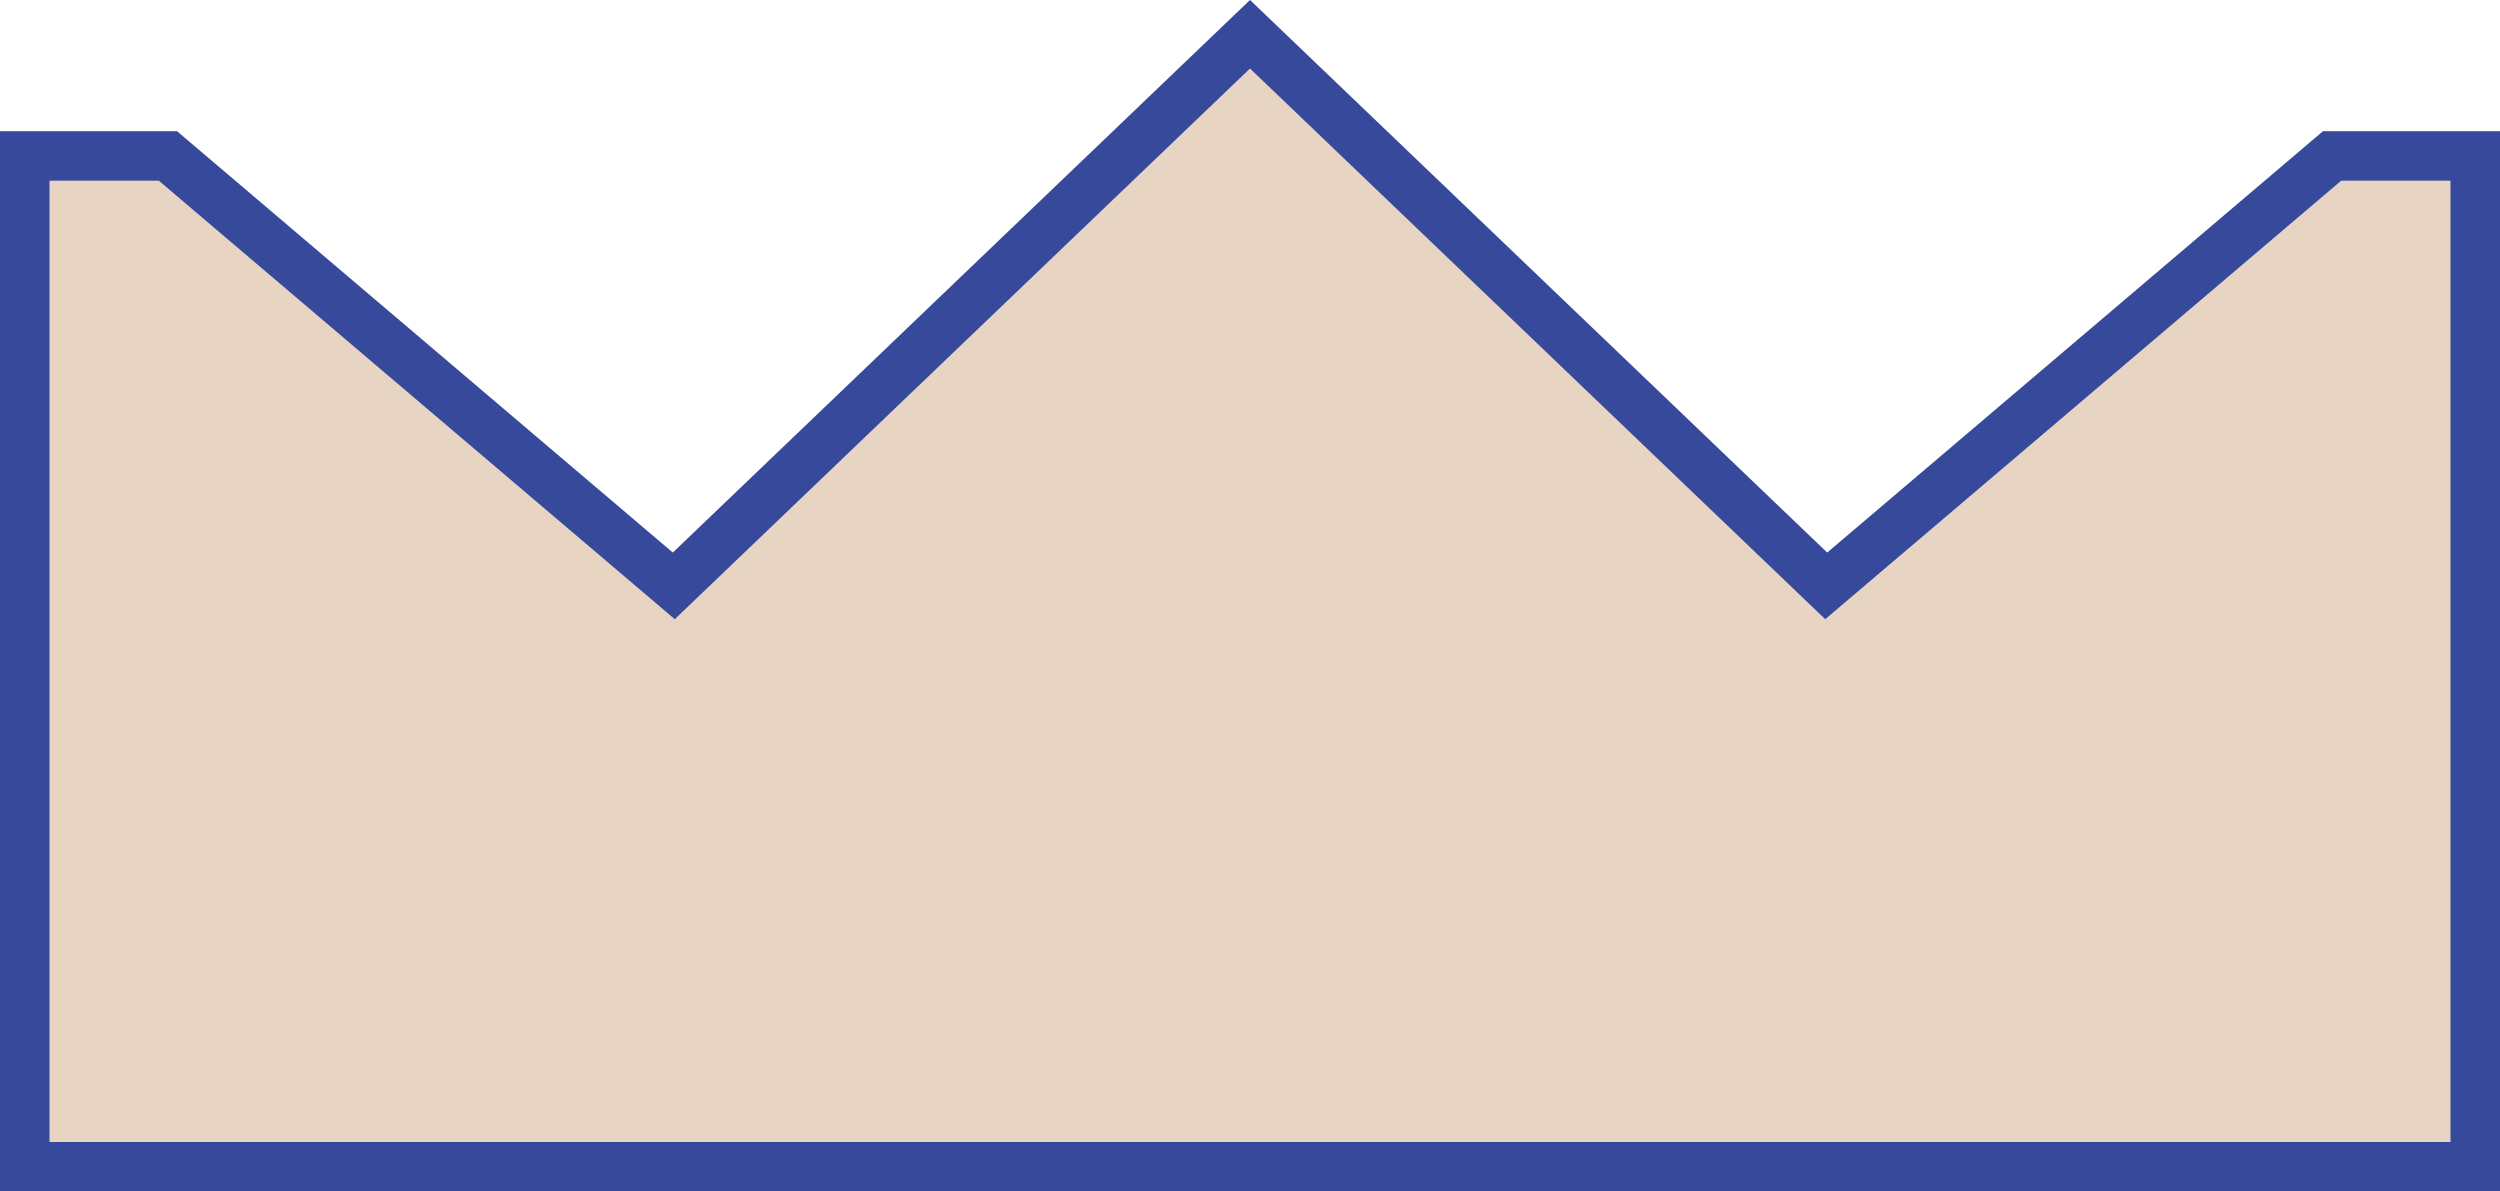
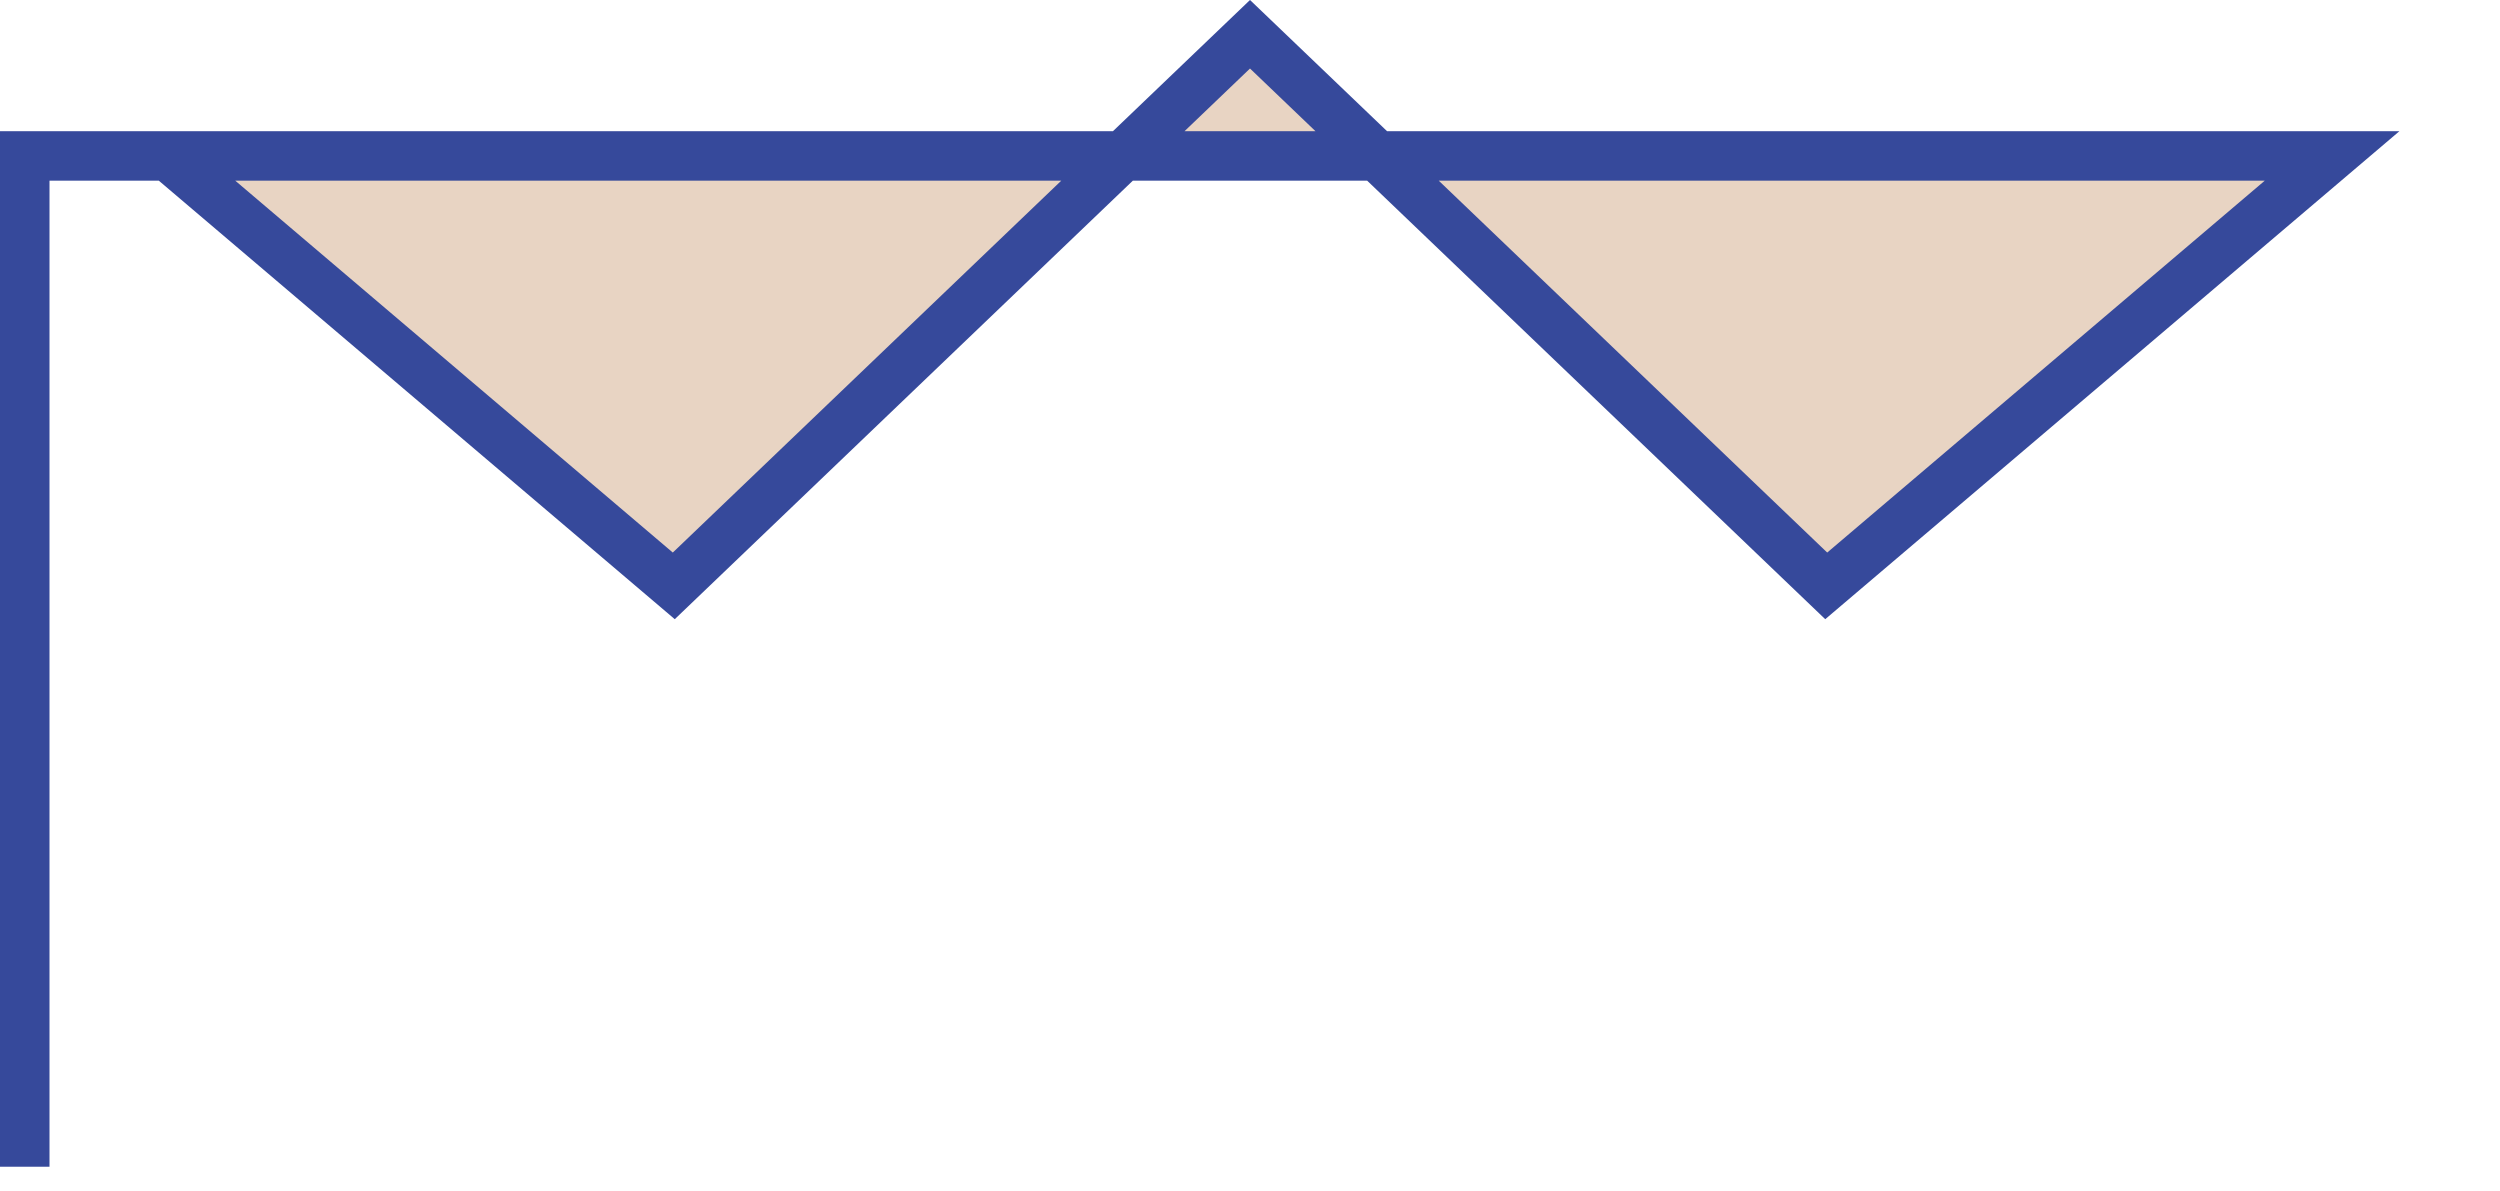
<svg xmlns="http://www.w3.org/2000/svg" width="50.506" height="24.071" viewBox="0 0 50.506 24.071">
-   <path id="Crown" d="M647.083,330.333l-10.22,8.686-11.641-11.144-11.641,11.144-10.22-8.686h-2.892v20.421h49.506V330.333Z" transform="translate(-599.969 -327.183)" fill="#e8d4c3" stroke="#36499b" stroke-width="1" />
+   <path id="Crown" d="M647.083,330.333l-10.22,8.686-11.641-11.144-11.641,11.144-10.22-8.686h-2.892v20.421V330.333Z" transform="translate(-599.969 -327.183)" fill="#e8d4c3" stroke="#36499b" stroke-width="1" />
</svg>